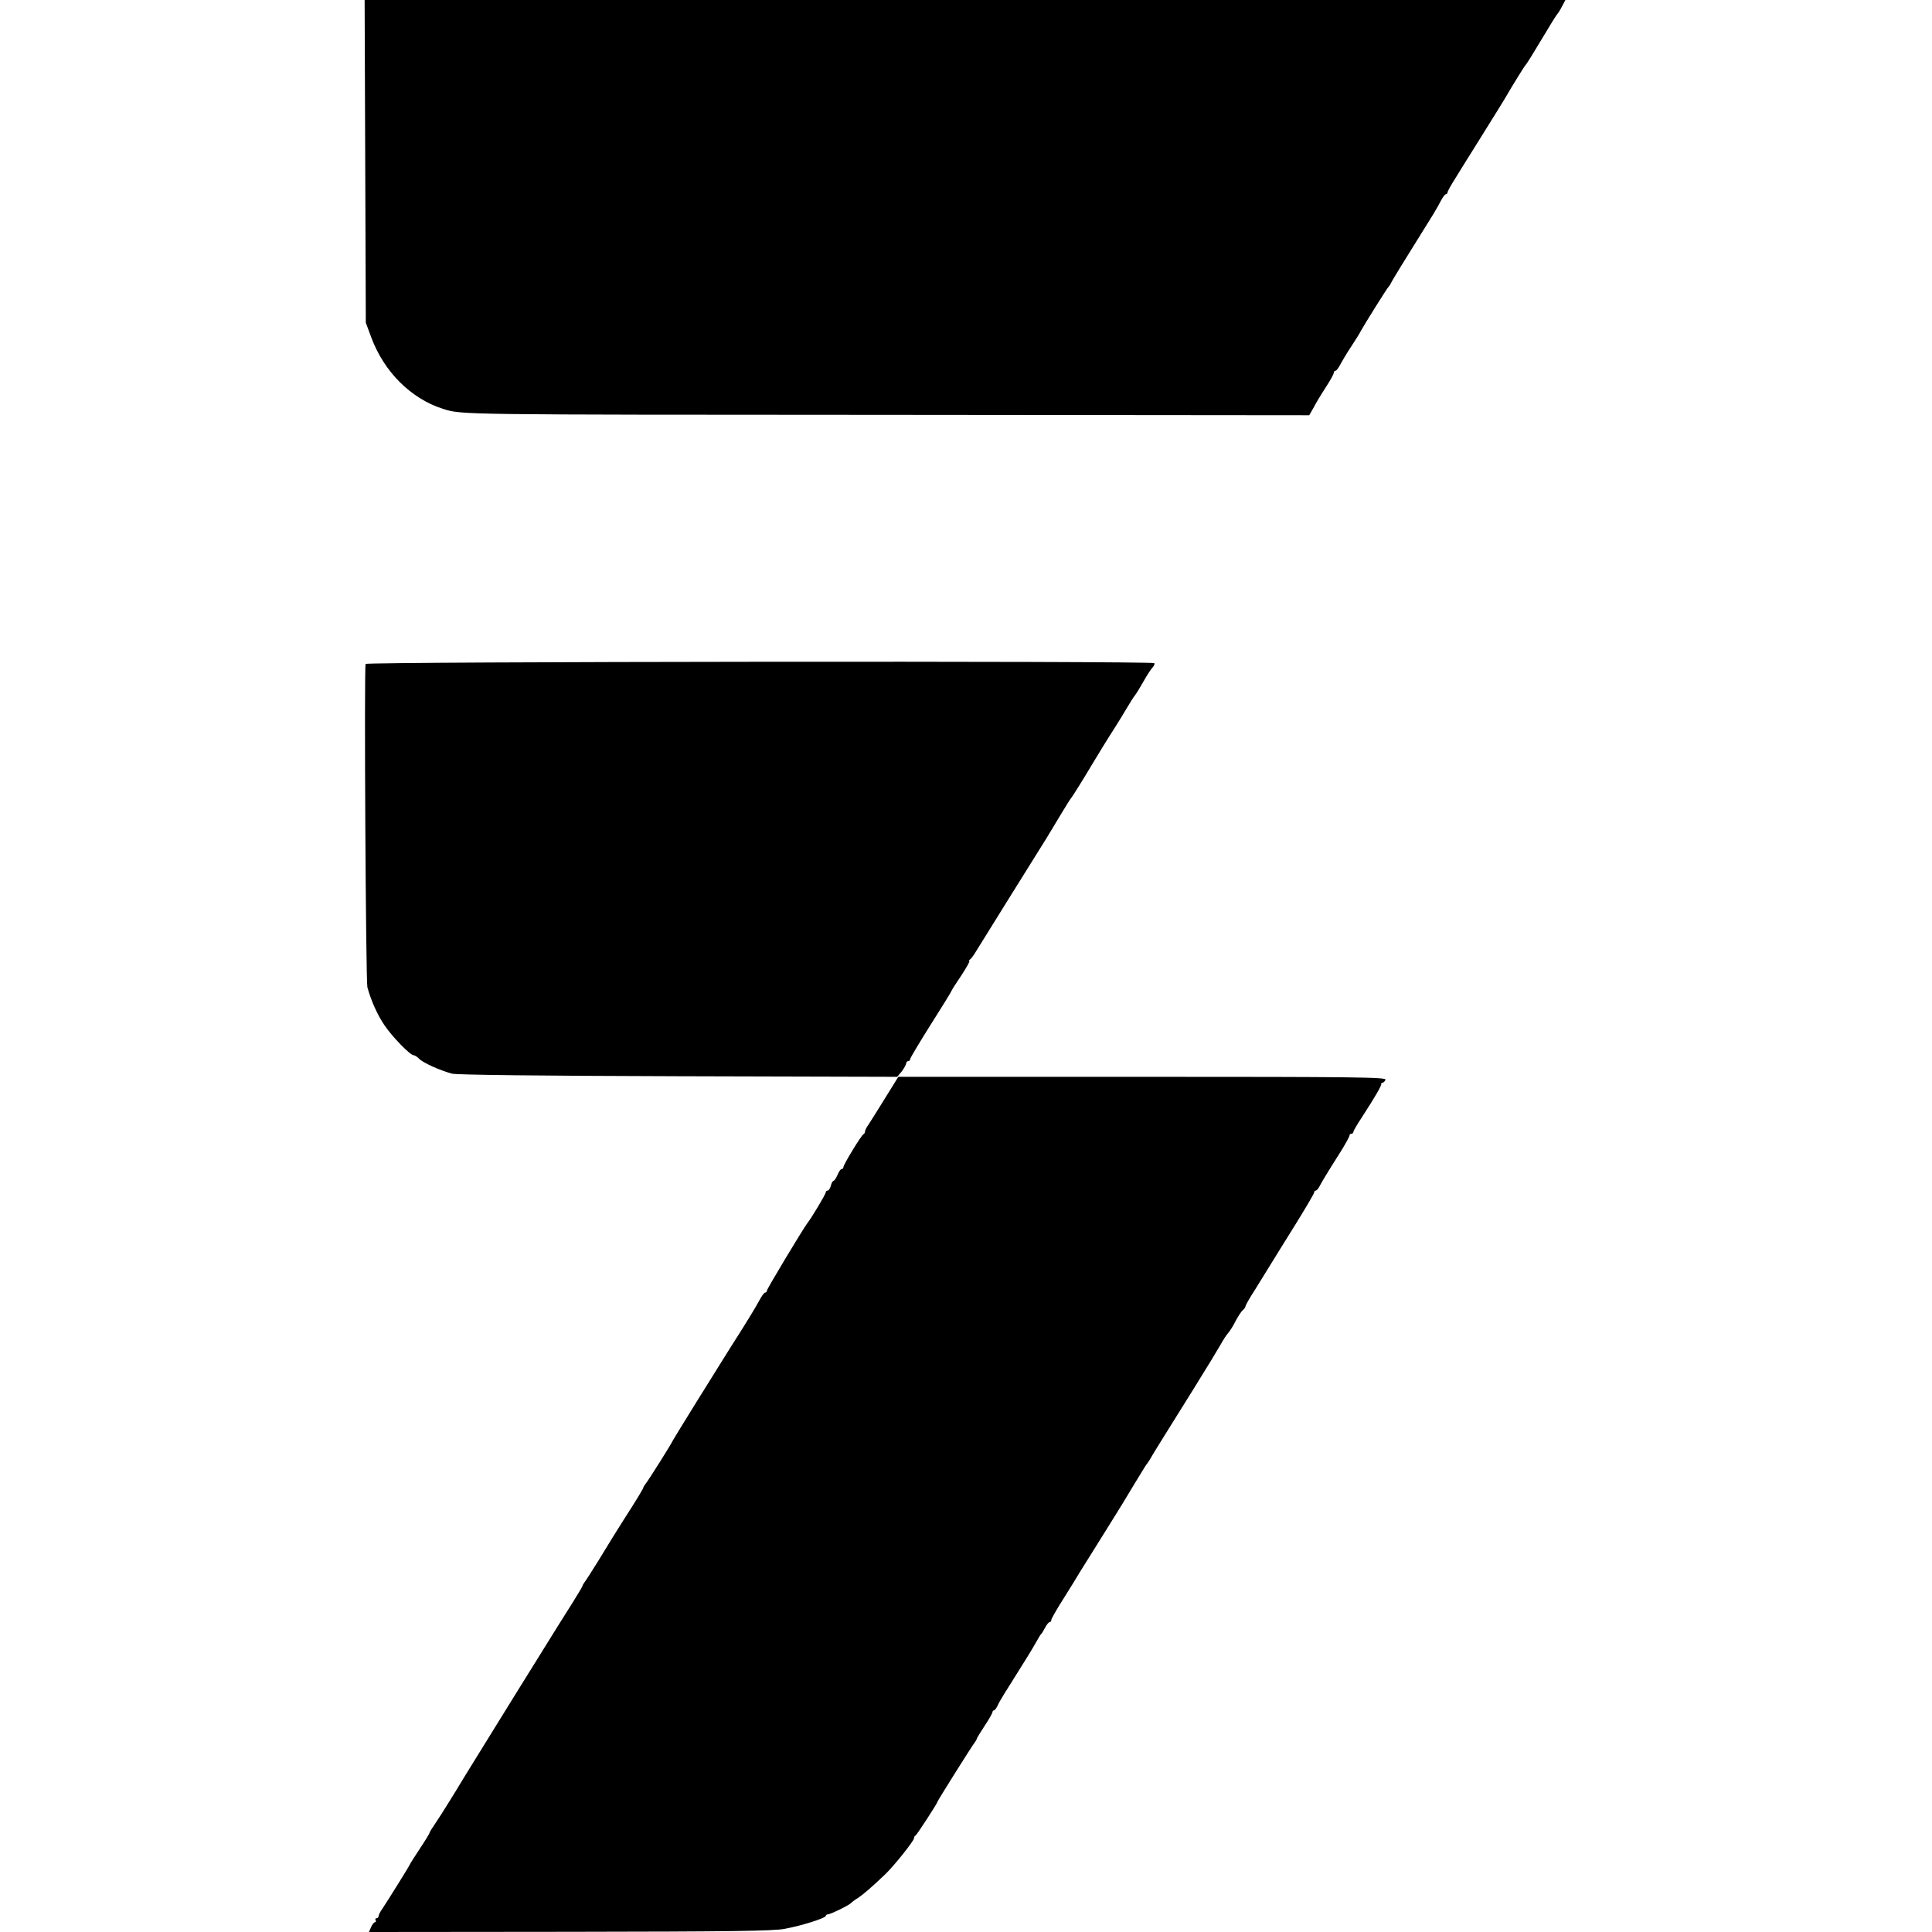
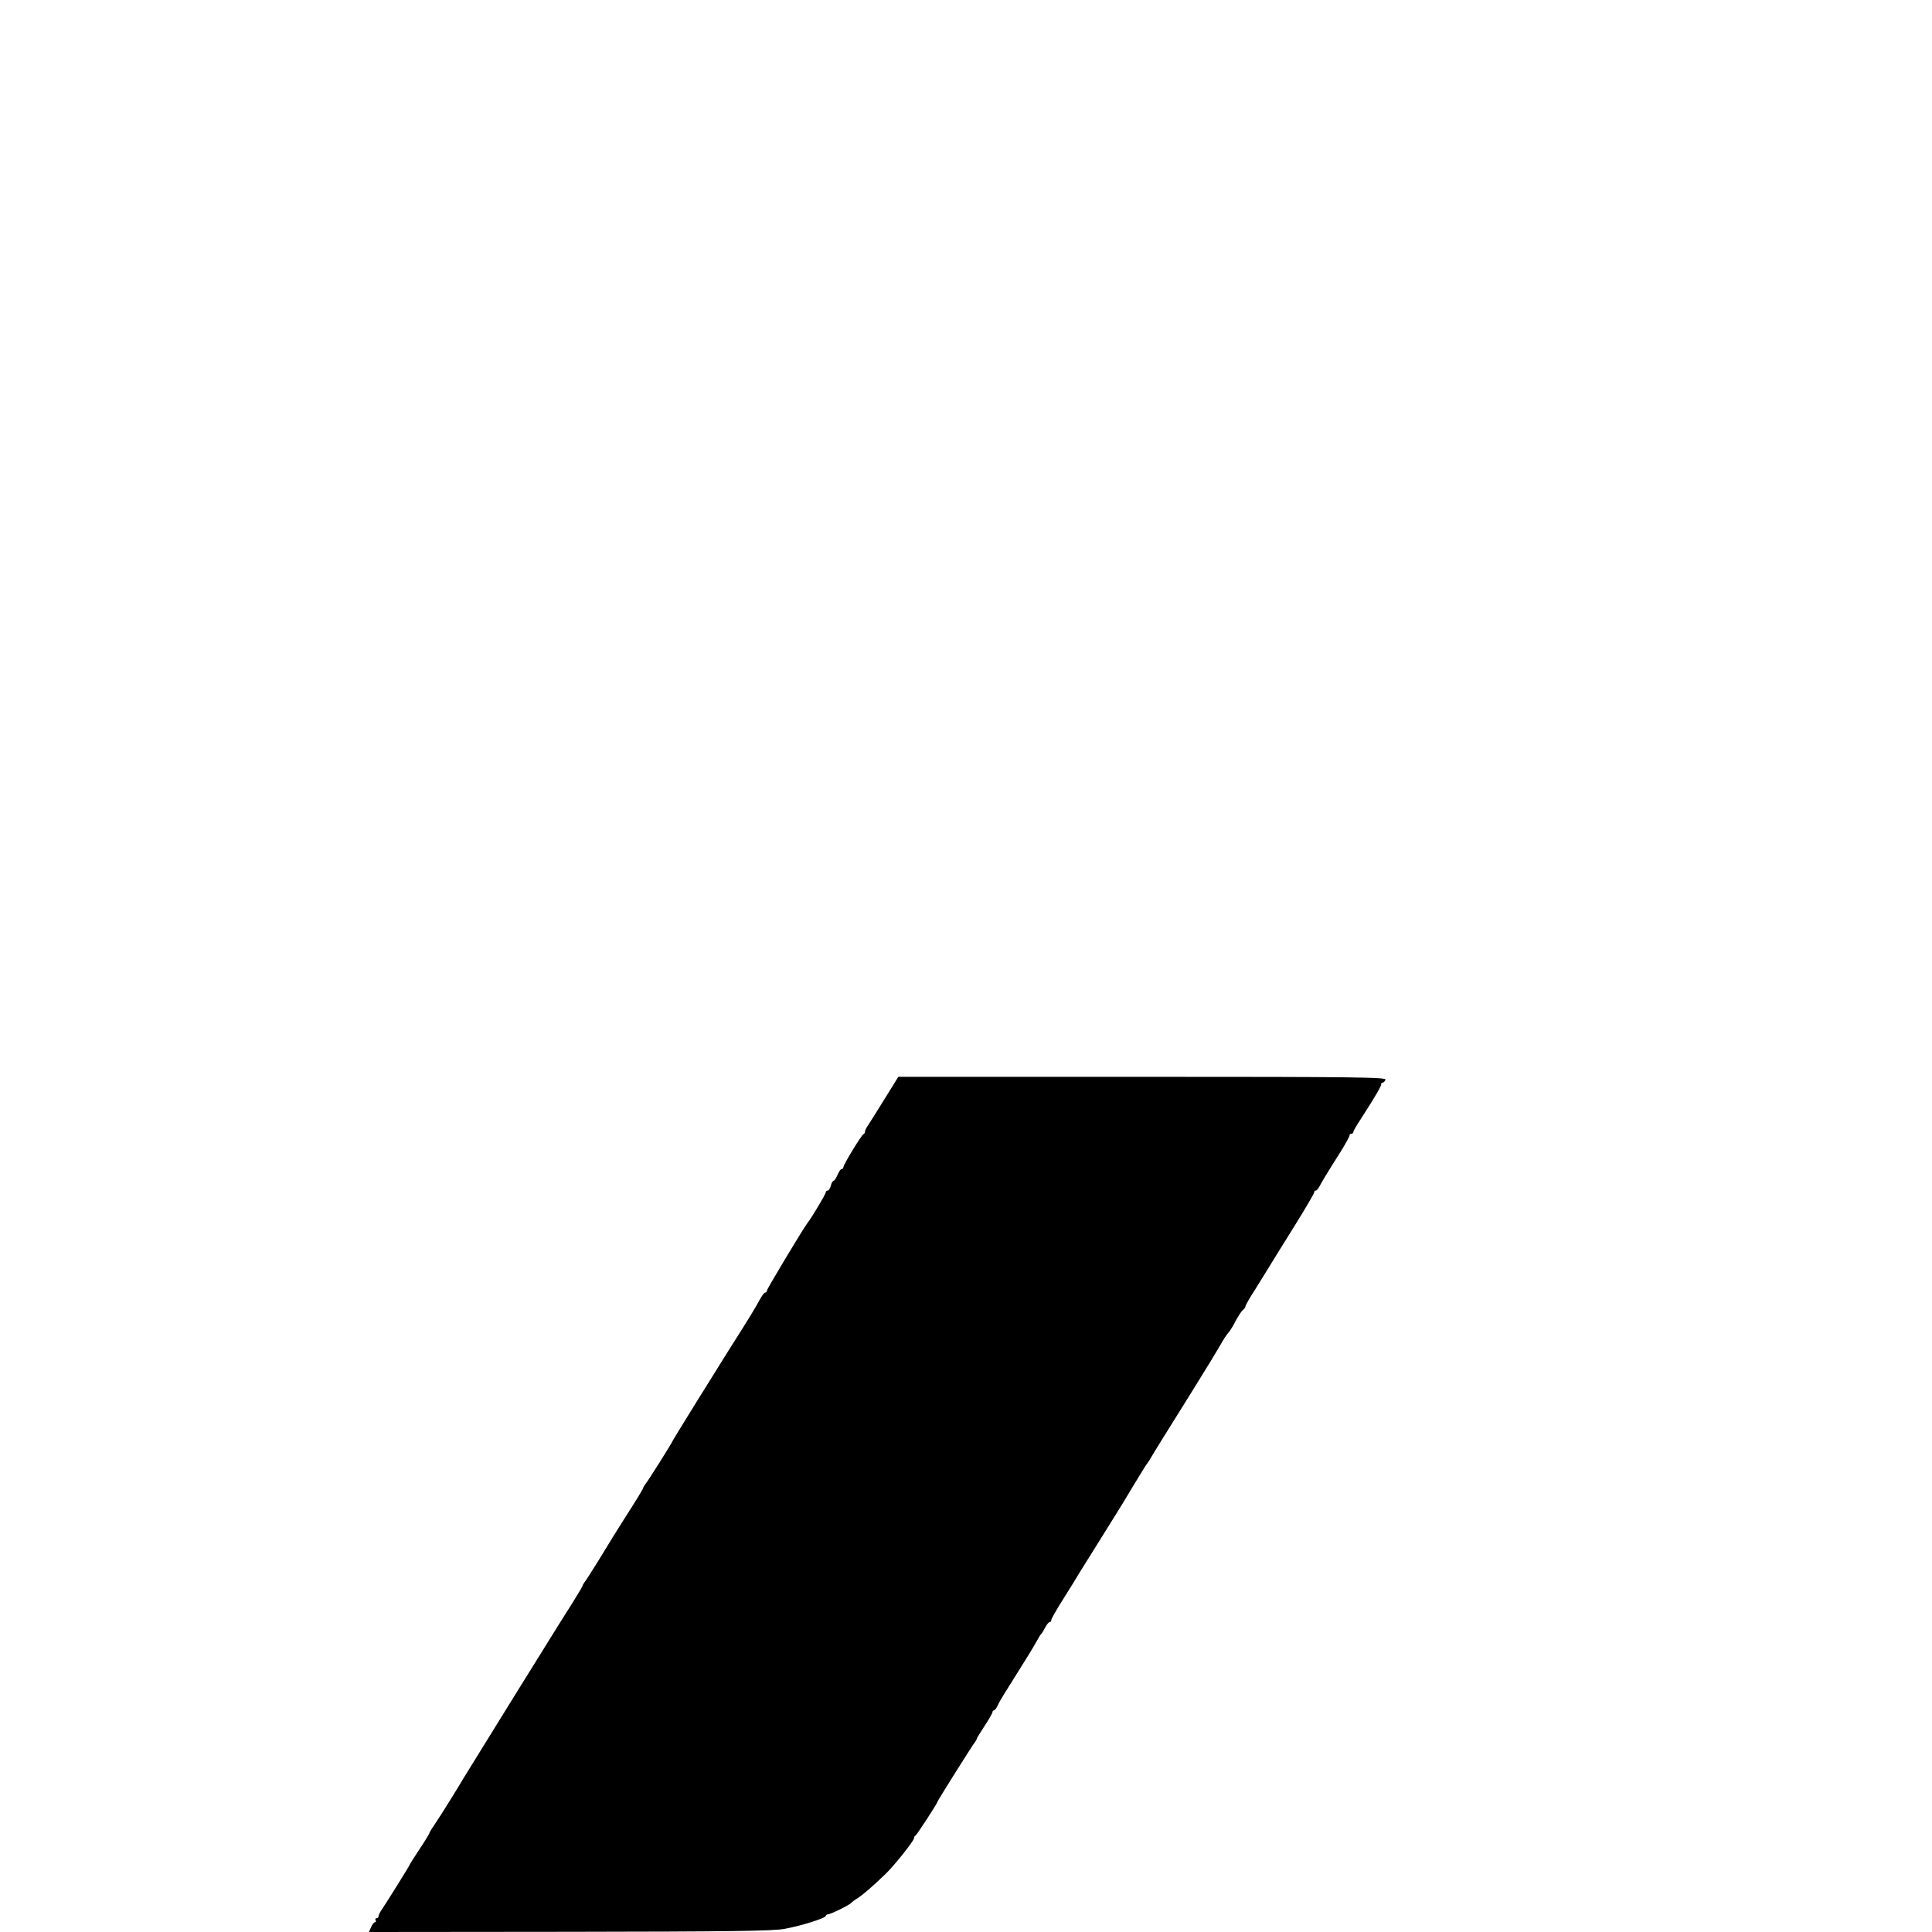
<svg xmlns="http://www.w3.org/2000/svg" version="1.0" width="985pt" height="985pt" viewBox="0 0 985 985" preserveAspectRatio="xMidYMid meet">
  <g transform="translate(0,985) scale(0.1,-0.1)" fill="#000000" stroke="none">
-     <path d="M1862 9028 l3 -823 27 -73 c65 -177 203 -315 368 -367 95 -30 80 -29 2255 -30 l2160 -2 12 21 c7 12 16 28 20 36 4 8 26 45 50 82 24 36 43 71 43 77 0 6 4 11 9 11 5 0 16 15 25 33 9 17 34 59 56 92 22 33 43 67 47 76 15 28 137 224 144 229 3 3 8 10 10 16 3 8 69 116 217 353 12 20 30 51 39 69 9 17 20 32 25 32 4 0 8 4 8 9 0 5 17 36 38 69 20 33 75 121 122 196 47 75 93 149 102 164 9 15 23 37 30 49 43 74 102 169 107 173 4 3 40 61 81 130 41 69 77 127 81 130 3 3 14 20 23 38 l17 32 -3061 0 -3061 0 3 -822z" />
-     <path d="M1864 6465 c-8 -19 1 -1619 9 -1648 18 -67 51 -141 87 -194 40 -59 131 -153 149 -153 6 0 18 -8 28 -18 20 -21 108 -60 168 -76 26 -6 430 -11 1154 -13 l1115 -3 23 27 c12 16 22 34 23 41 0 6 5 12 10 12 6 0 10 4 10 10 0 5 47 84 105 176 58 91 105 168 105 170 0 3 22 38 50 79 27 41 46 75 42 75 -4 0 -2 4 3 8 6 4 15 16 22 27 13 21 346 557 373 599 8 14 37 62 65 108 27 45 52 85 55 88 5 4 72 112 105 168 22 37 91 150 120 194 16 26 44 70 60 98 17 29 35 57 40 63 6 7 26 39 44 71 18 33 40 66 48 74 7 8 11 17 8 21 -12 12 -4017 8 -4021 -4z" />
    <path d="M4557 4323 c-13 -21 -43 -69 -67 -108 -24 -38 -51 -82 -61 -97 -11 -15 -19 -31 -19 -37 0 -5 -3 -11 -7 -13 -11 -4 -103 -156 -103 -168 0 -6 -4 -10 -9 -10 -5 0 -14 -13 -21 -30 -7 -16 -16 -30 -20 -30 -4 0 -11 -11 -14 -25 -4 -14 -11 -25 -16 -25 -6 0 -10 -4 -10 -9 0 -9 -73 -131 -93 -156 -21 -27 -207 -336 -207 -345 0 -5 -4 -10 -9 -10 -5 0 -18 -18 -29 -39 -20 -37 -64 -110 -153 -249 -65 -103 -284 -456 -288 -465 -5 -14 -129 -211 -141 -224 -5 -7 -10 -15 -10 -17 0 -5 -35 -63 -98 -161 -40 -63 -65 -103 -130 -210 -34 -55 -66 -105 -72 -112 -5 -7 -10 -15 -10 -18 0 -3 -24 -43 -52 -88 -29 -46 -58 -92 -65 -103 -6 -10 -112 -180 -235 -378 -122 -197 -234 -378 -248 -401 -49 -82 -123 -201 -151 -242 -16 -23 -29 -44 -29 -47 0 -4 -22 -40 -50 -82 -27 -41 -50 -77 -50 -79 0 -4 -113 -185 -141 -227 -11 -15 -19 -32 -19 -38 0 -5 -5 -10 -11 -10 -5 0 -7 -4 -4 -10 3 -5 2 -10 -3 -10 -5 0 -14 -11 -20 -25 l-11 -25 1023 1 c821 1 1038 4 1096 15 87 16 210 55 210 66 0 4 5 8 11 8 13 0 112 48 119 59 3 3 18 15 35 25 28 19 70 55 139 121 44 42 146 170 146 183 0 6 3 12 8 14 6 3 112 165 112 173 0 4 178 288 190 302 5 7 10 15 10 18 0 3 18 33 40 66 22 33 40 65 40 70 0 5 4 9 8 9 4 0 13 12 20 28 6 15 48 83 92 152 44 69 89 143 101 165 12 22 24 42 28 45 3 3 12 17 20 33 8 15 18 27 23 27 4 0 8 5 8 11 0 6 28 55 63 110 34 54 71 114 82 133 11 18 63 101 115 184 52 84 100 160 105 169 6 10 30 50 53 88 24 39 48 79 55 90 7 11 14 22 17 25 3 3 11 16 19 30 15 26 36 60 222 358 63 101 123 200 134 220 11 20 27 45 36 55 9 10 27 38 39 63 13 24 29 49 37 55 7 6 13 15 13 19 0 5 22 44 50 87 27 43 61 98 76 123 15 25 72 116 126 203 54 87 98 162 98 167 0 6 4 10 8 10 5 0 14 10 20 23 13 24 32 57 105 172 26 41 47 80 47 85 0 6 5 10 10 10 6 0 10 4 10 9 0 5 19 38 43 74 69 107 101 162 99 170 -1 4 2 7 7 7 5 0 11 7 15 15 5 13 -137 15 -1239 15 l-1245 0 -23 -37z" />
  </g>
</svg>